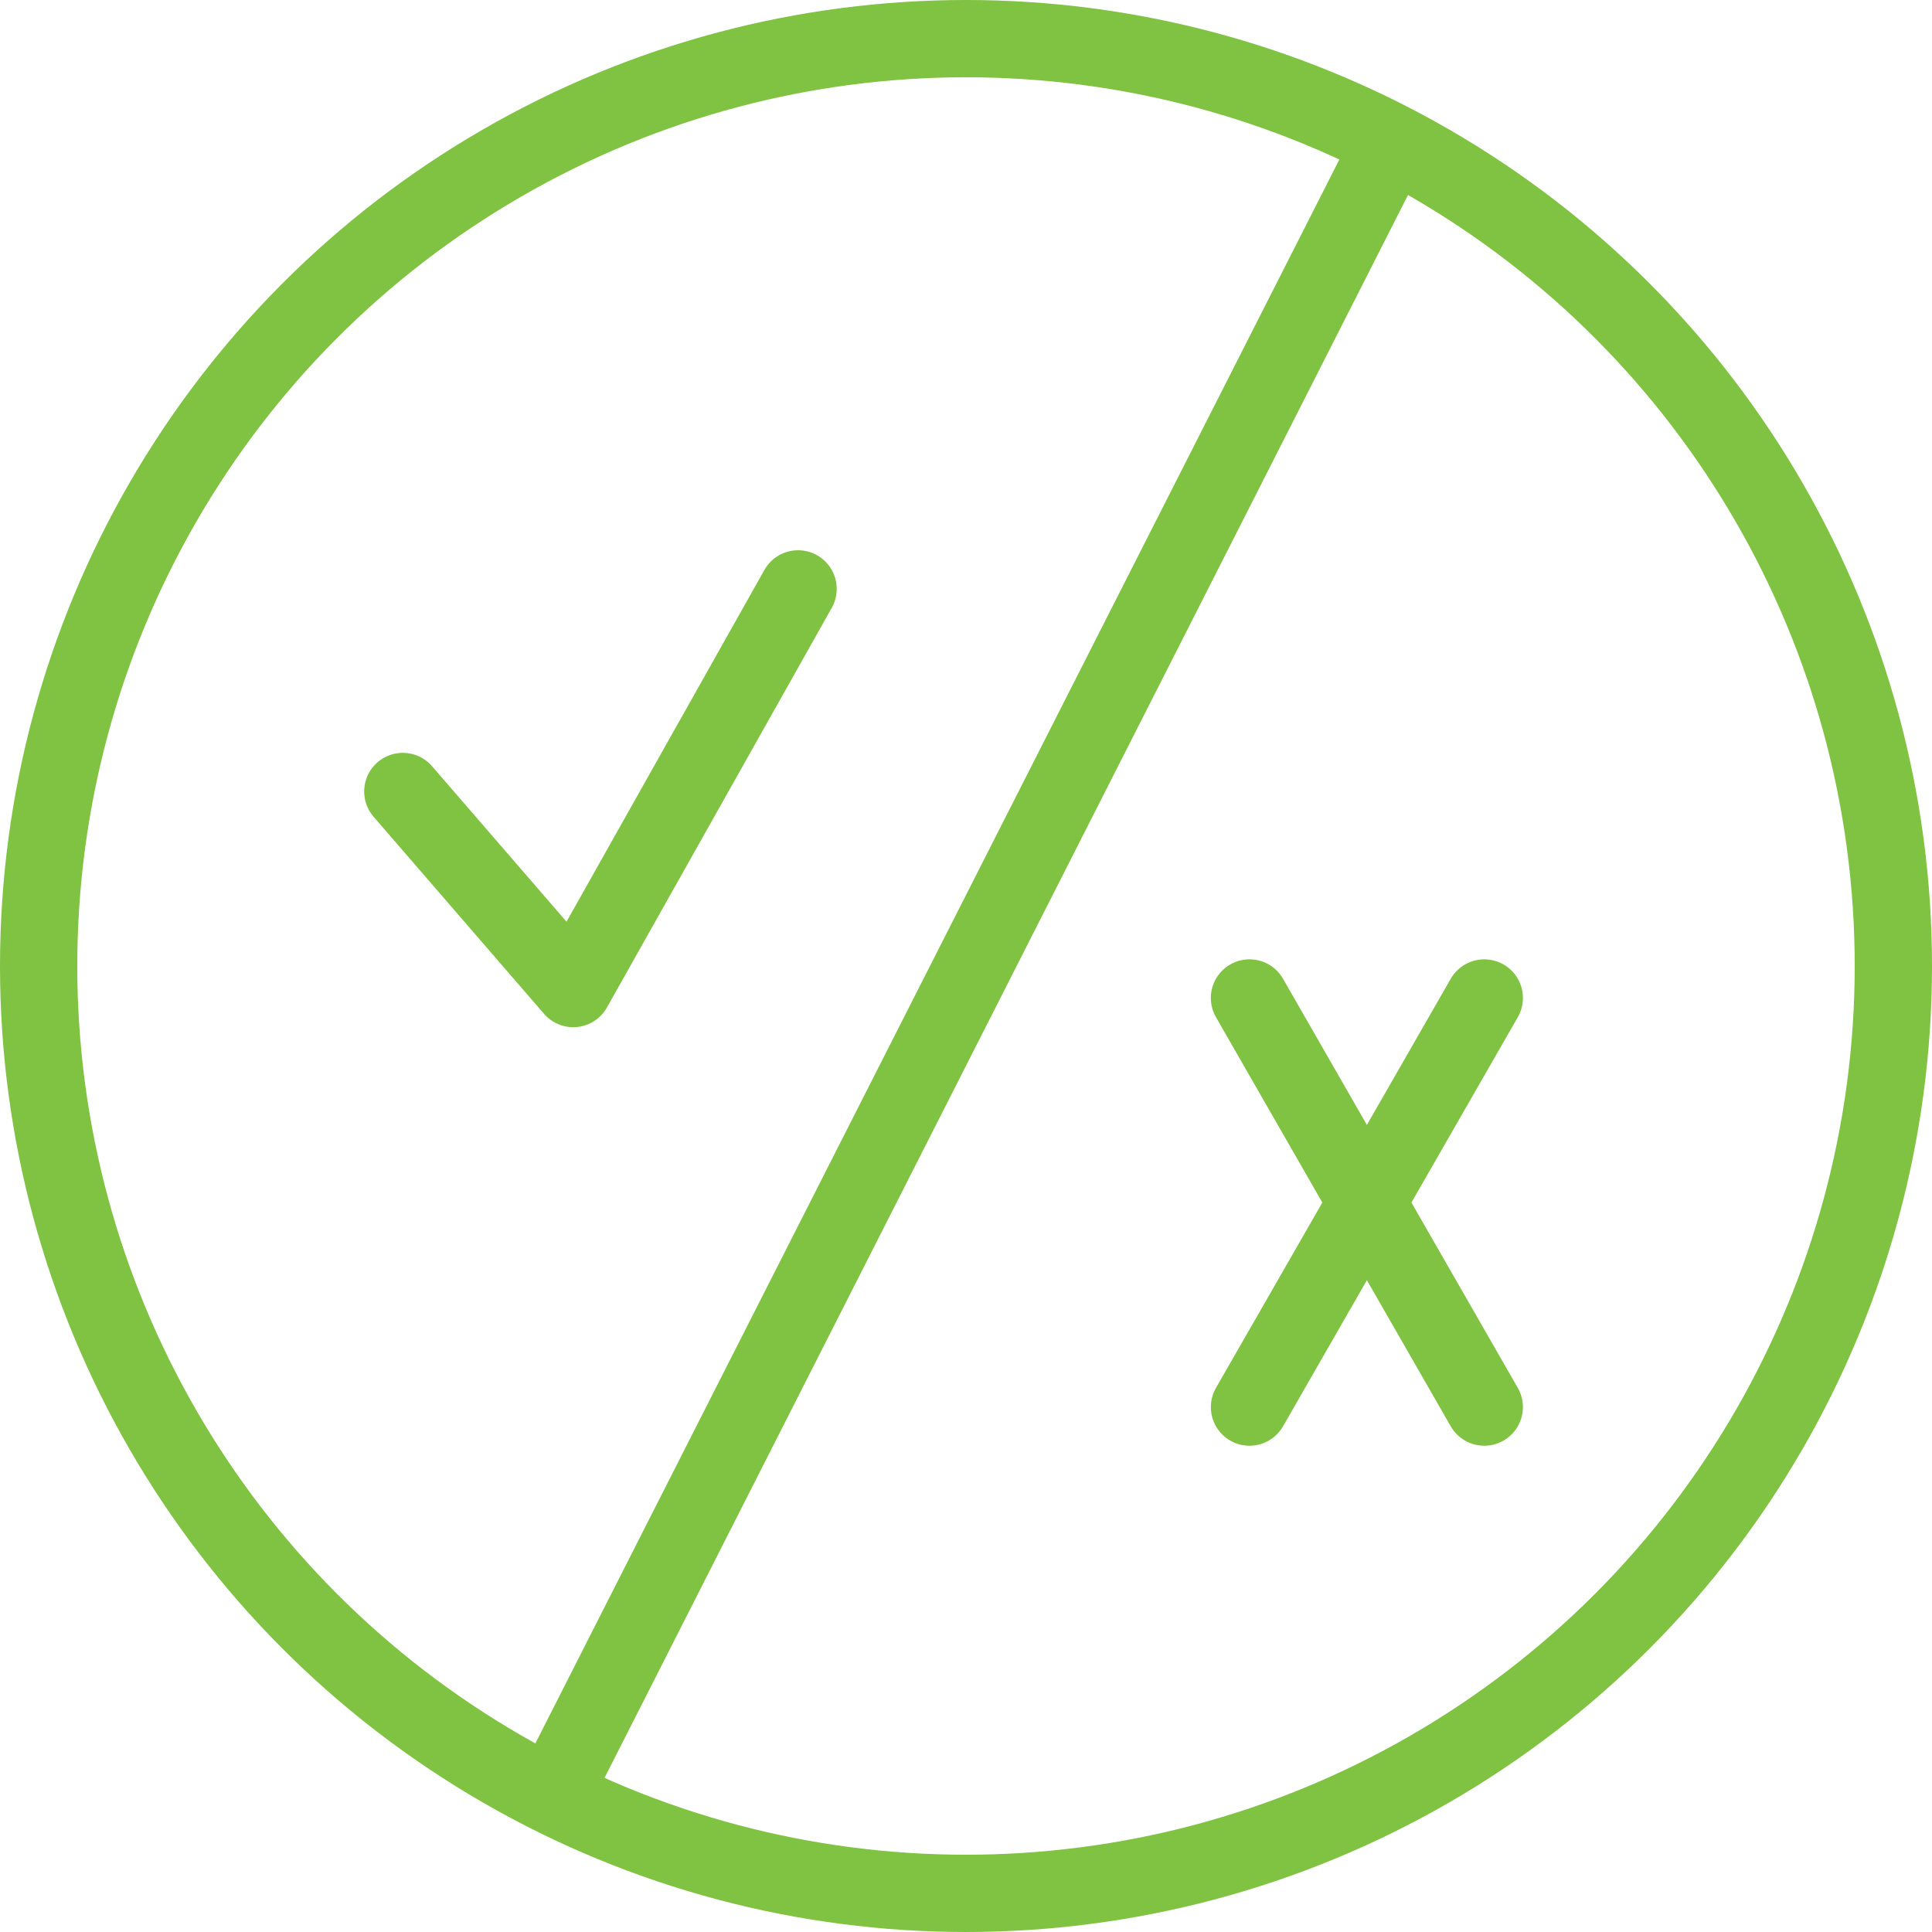
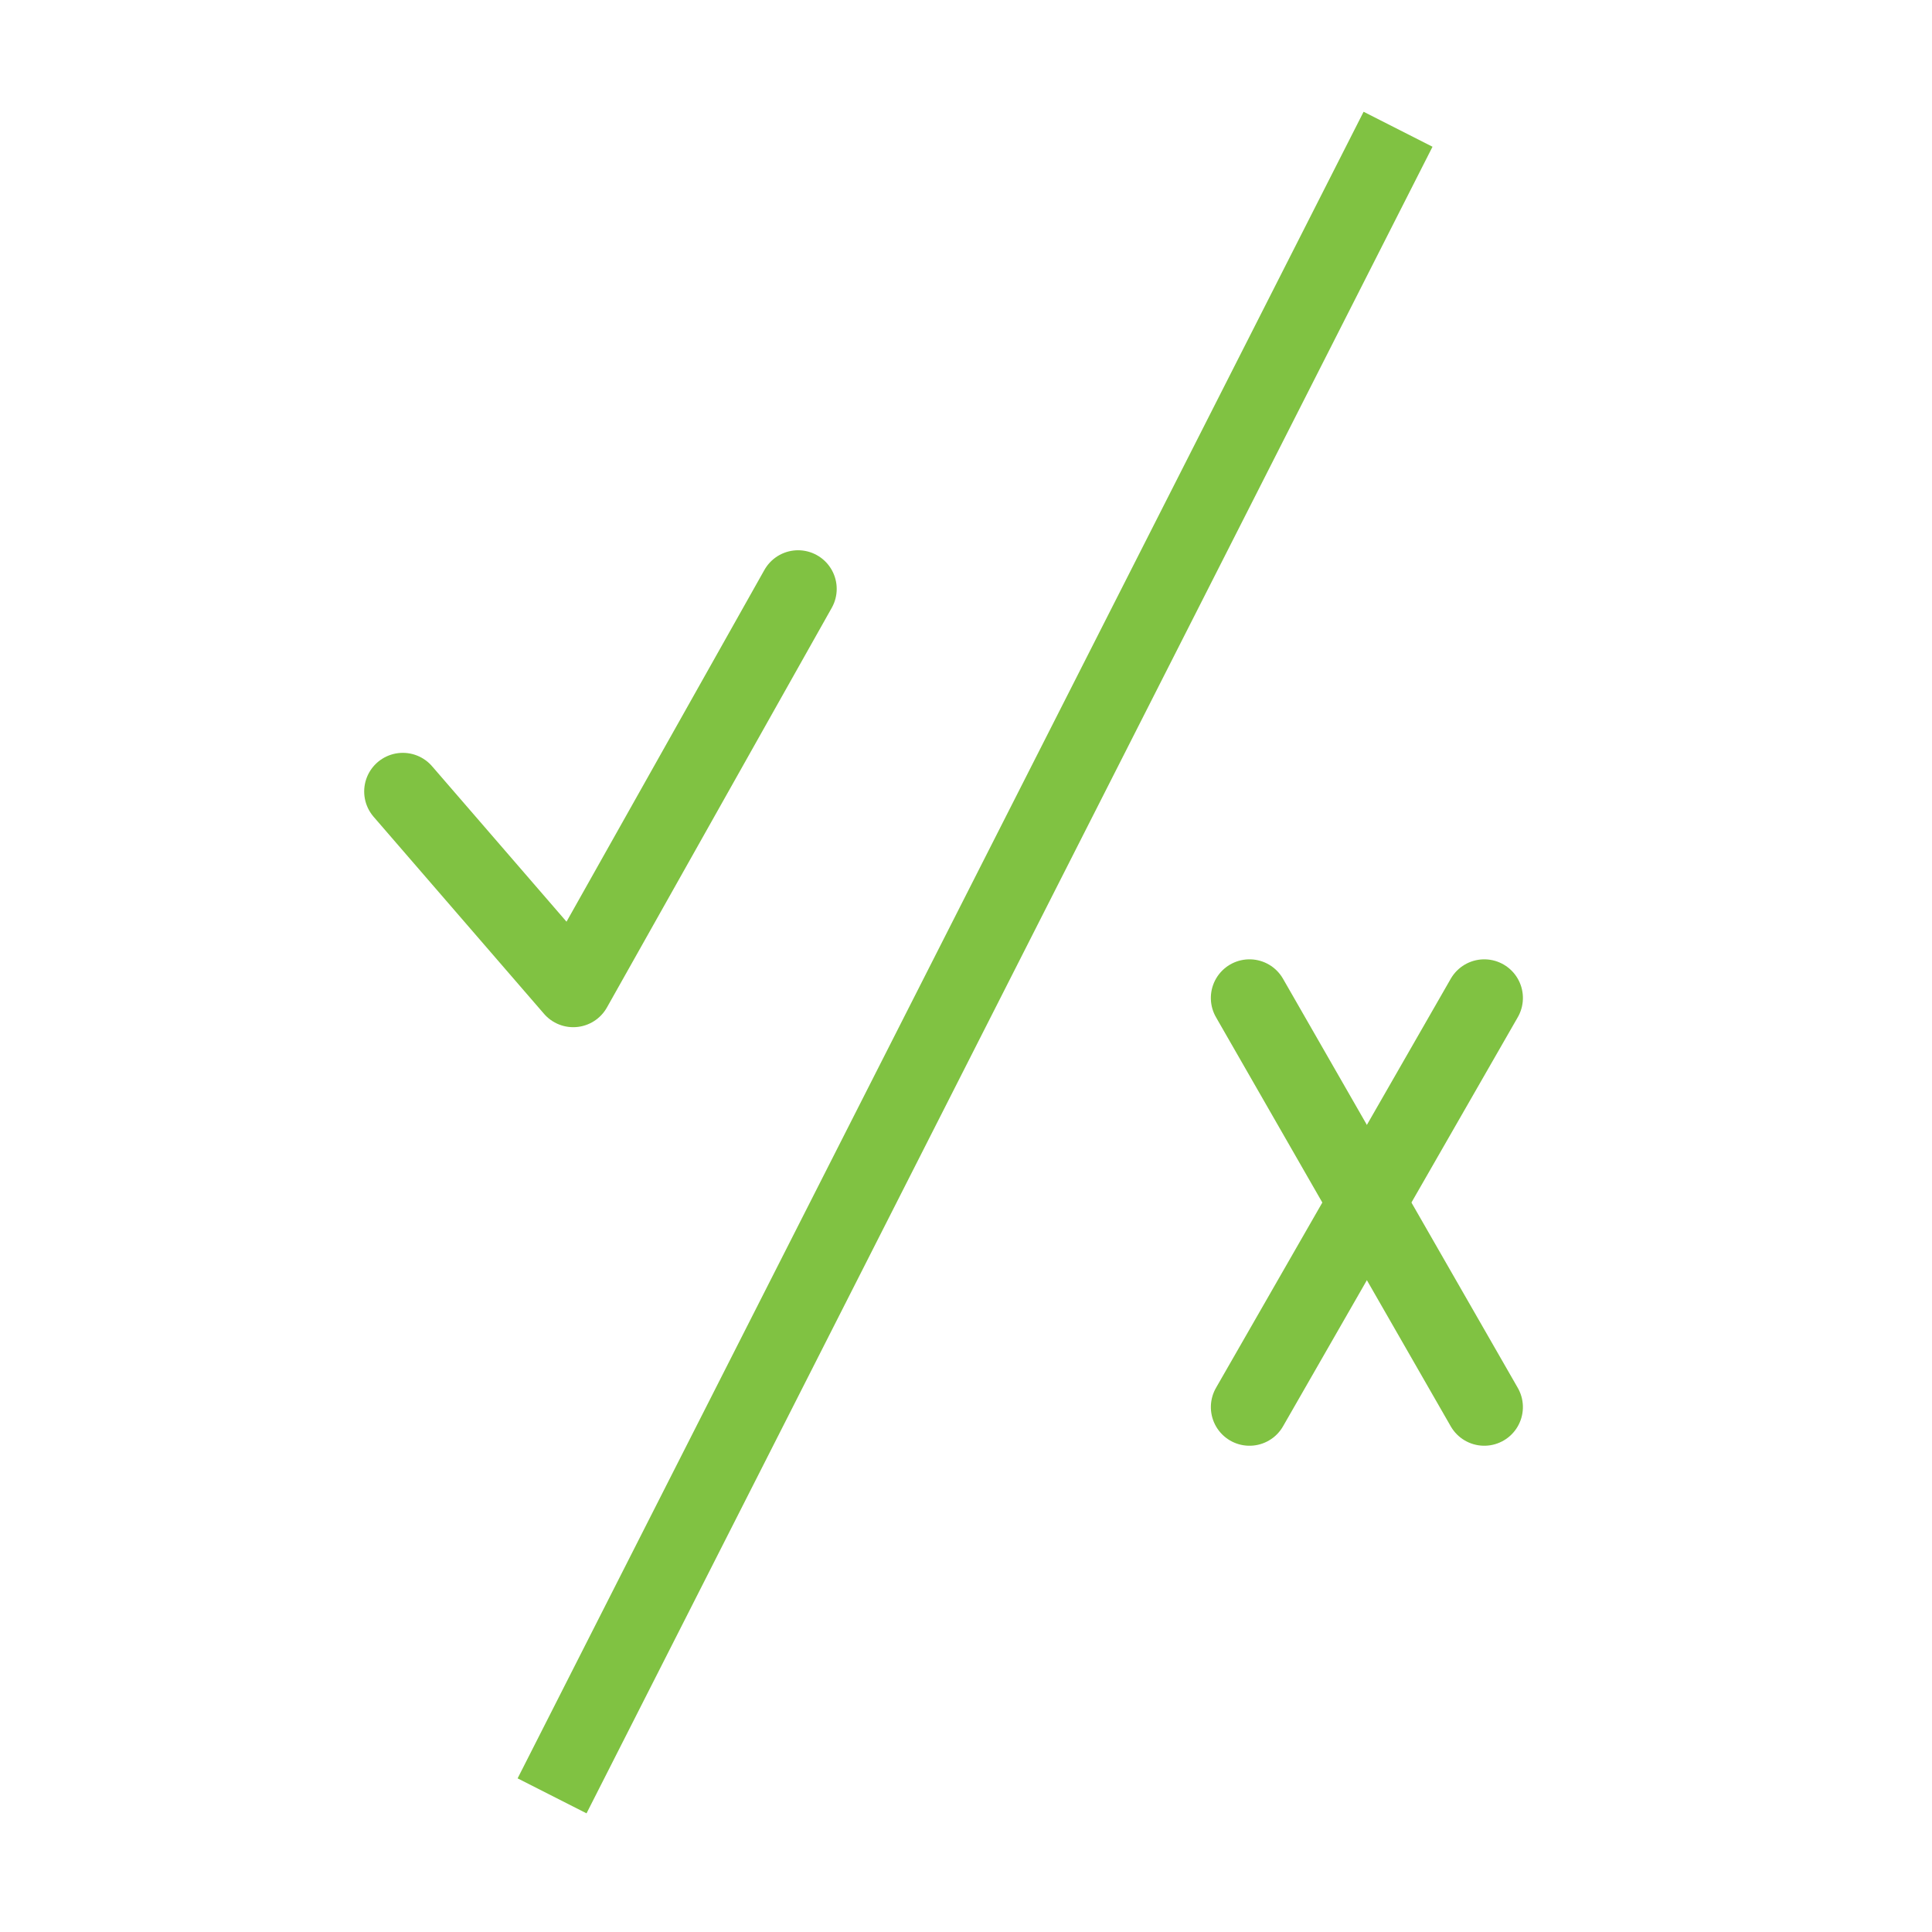
<svg xmlns="http://www.w3.org/2000/svg" width="100" height="100" viewBox="0 0 100 100">
  <g id="Group_4365" data-name="Group 4365" transform="translate(-488 -1901.658)">
    <g id="Ellipse_2190" data-name="Ellipse 2190" transform="translate(488 1901.658)" fill="none" stroke="#80c242" stroke-width="4">
-       <circle cx="50" cy="50" r="50" stroke="none" />
-       <circle cx="50" cy="50" r="48" fill="none" />
-     </g>
+       </g>
    <path id="Path_2476" data-name="Path 2476" d="M517.575,1992.611l43.788-86.263" transform="translate(-1 2)" fill="none" stroke="#80c242" stroke-width="4" />
    <path id="Path_2477" data-name="Path 2477" d="M506.85,1940.625l8.821,10.2,11.637-20.686" transform="translate(2 2)" fill="none" stroke="#80c242" stroke-linecap="round" stroke-linejoin="round" stroke-width="4" />
    <path id="Path_2479" data-name="Path 2479" d="M570.407,1945.393l-15.315,19.015" transform="translate(-302.885 121.102) rotate(-9)" fill="none" stroke="#80c242" stroke-linecap="round" stroke-width="4" />
    <path id="Path_2480" data-name="Path 2480" d="M15.315,19.015,0,0" transform="translate(564.825 1974.489) rotate(-171)" fill="none" stroke="#80c242" stroke-linecap="round" stroke-width="4" />
  </g>
</svg>